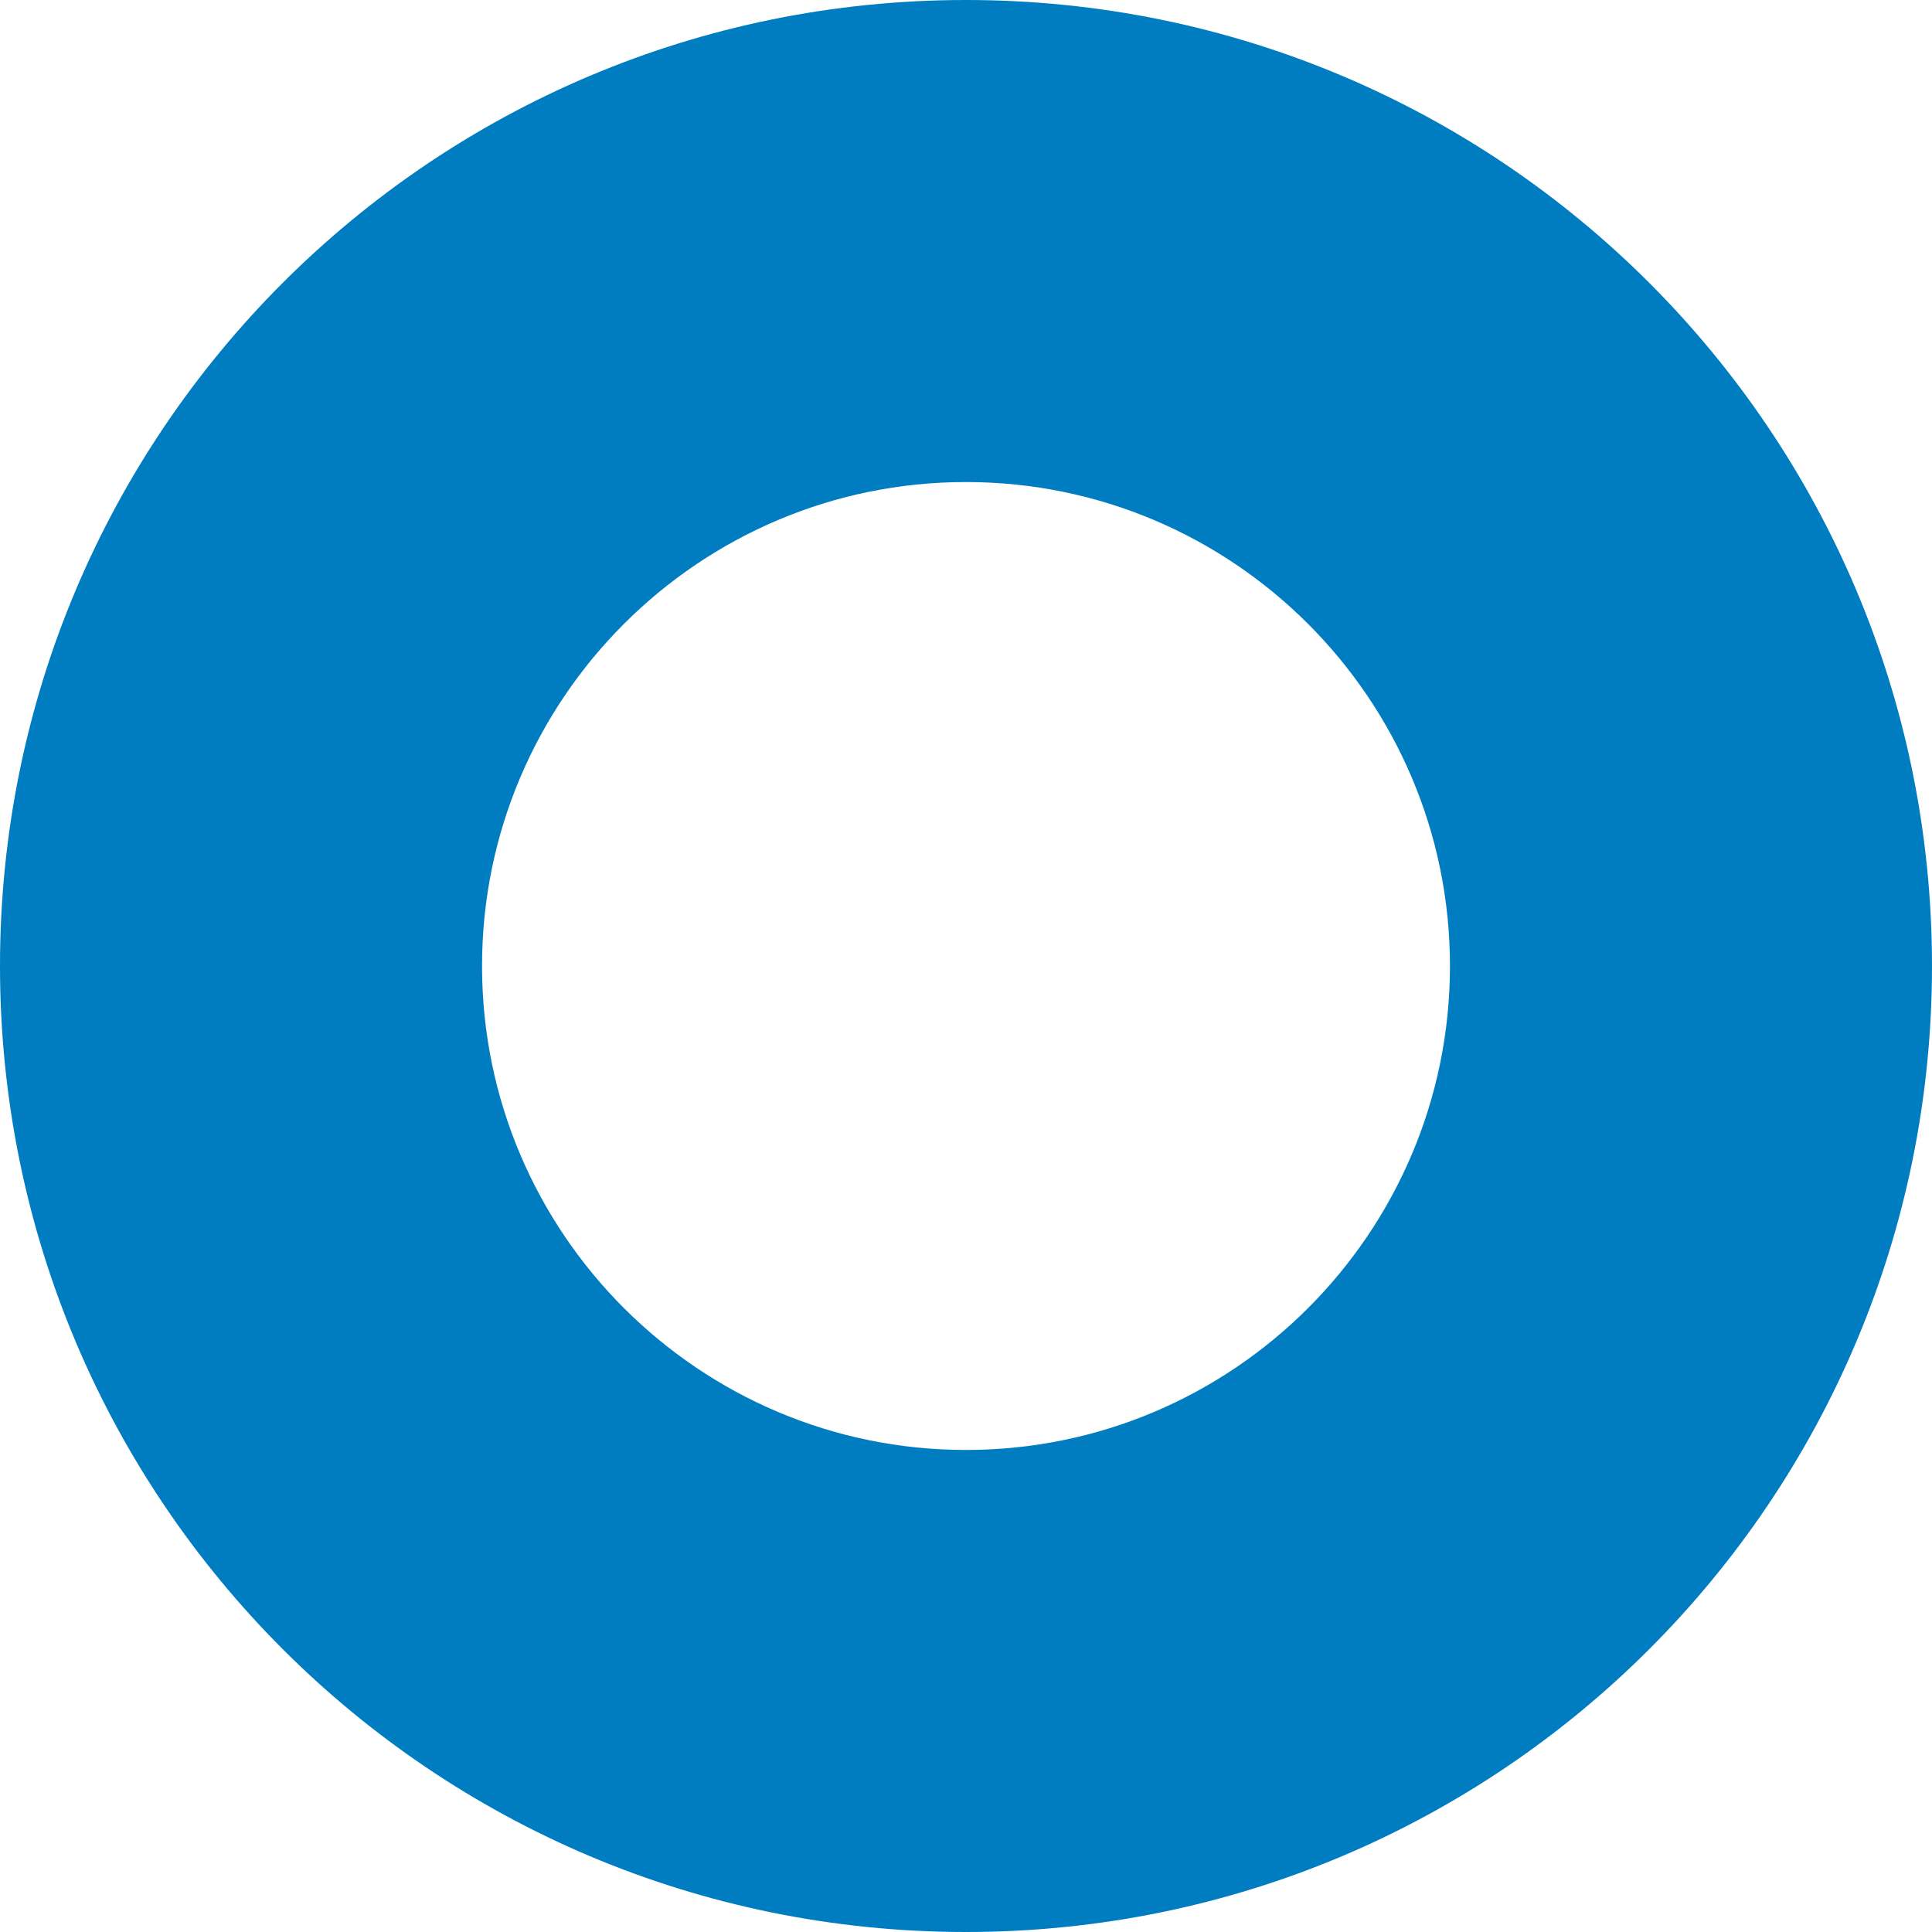
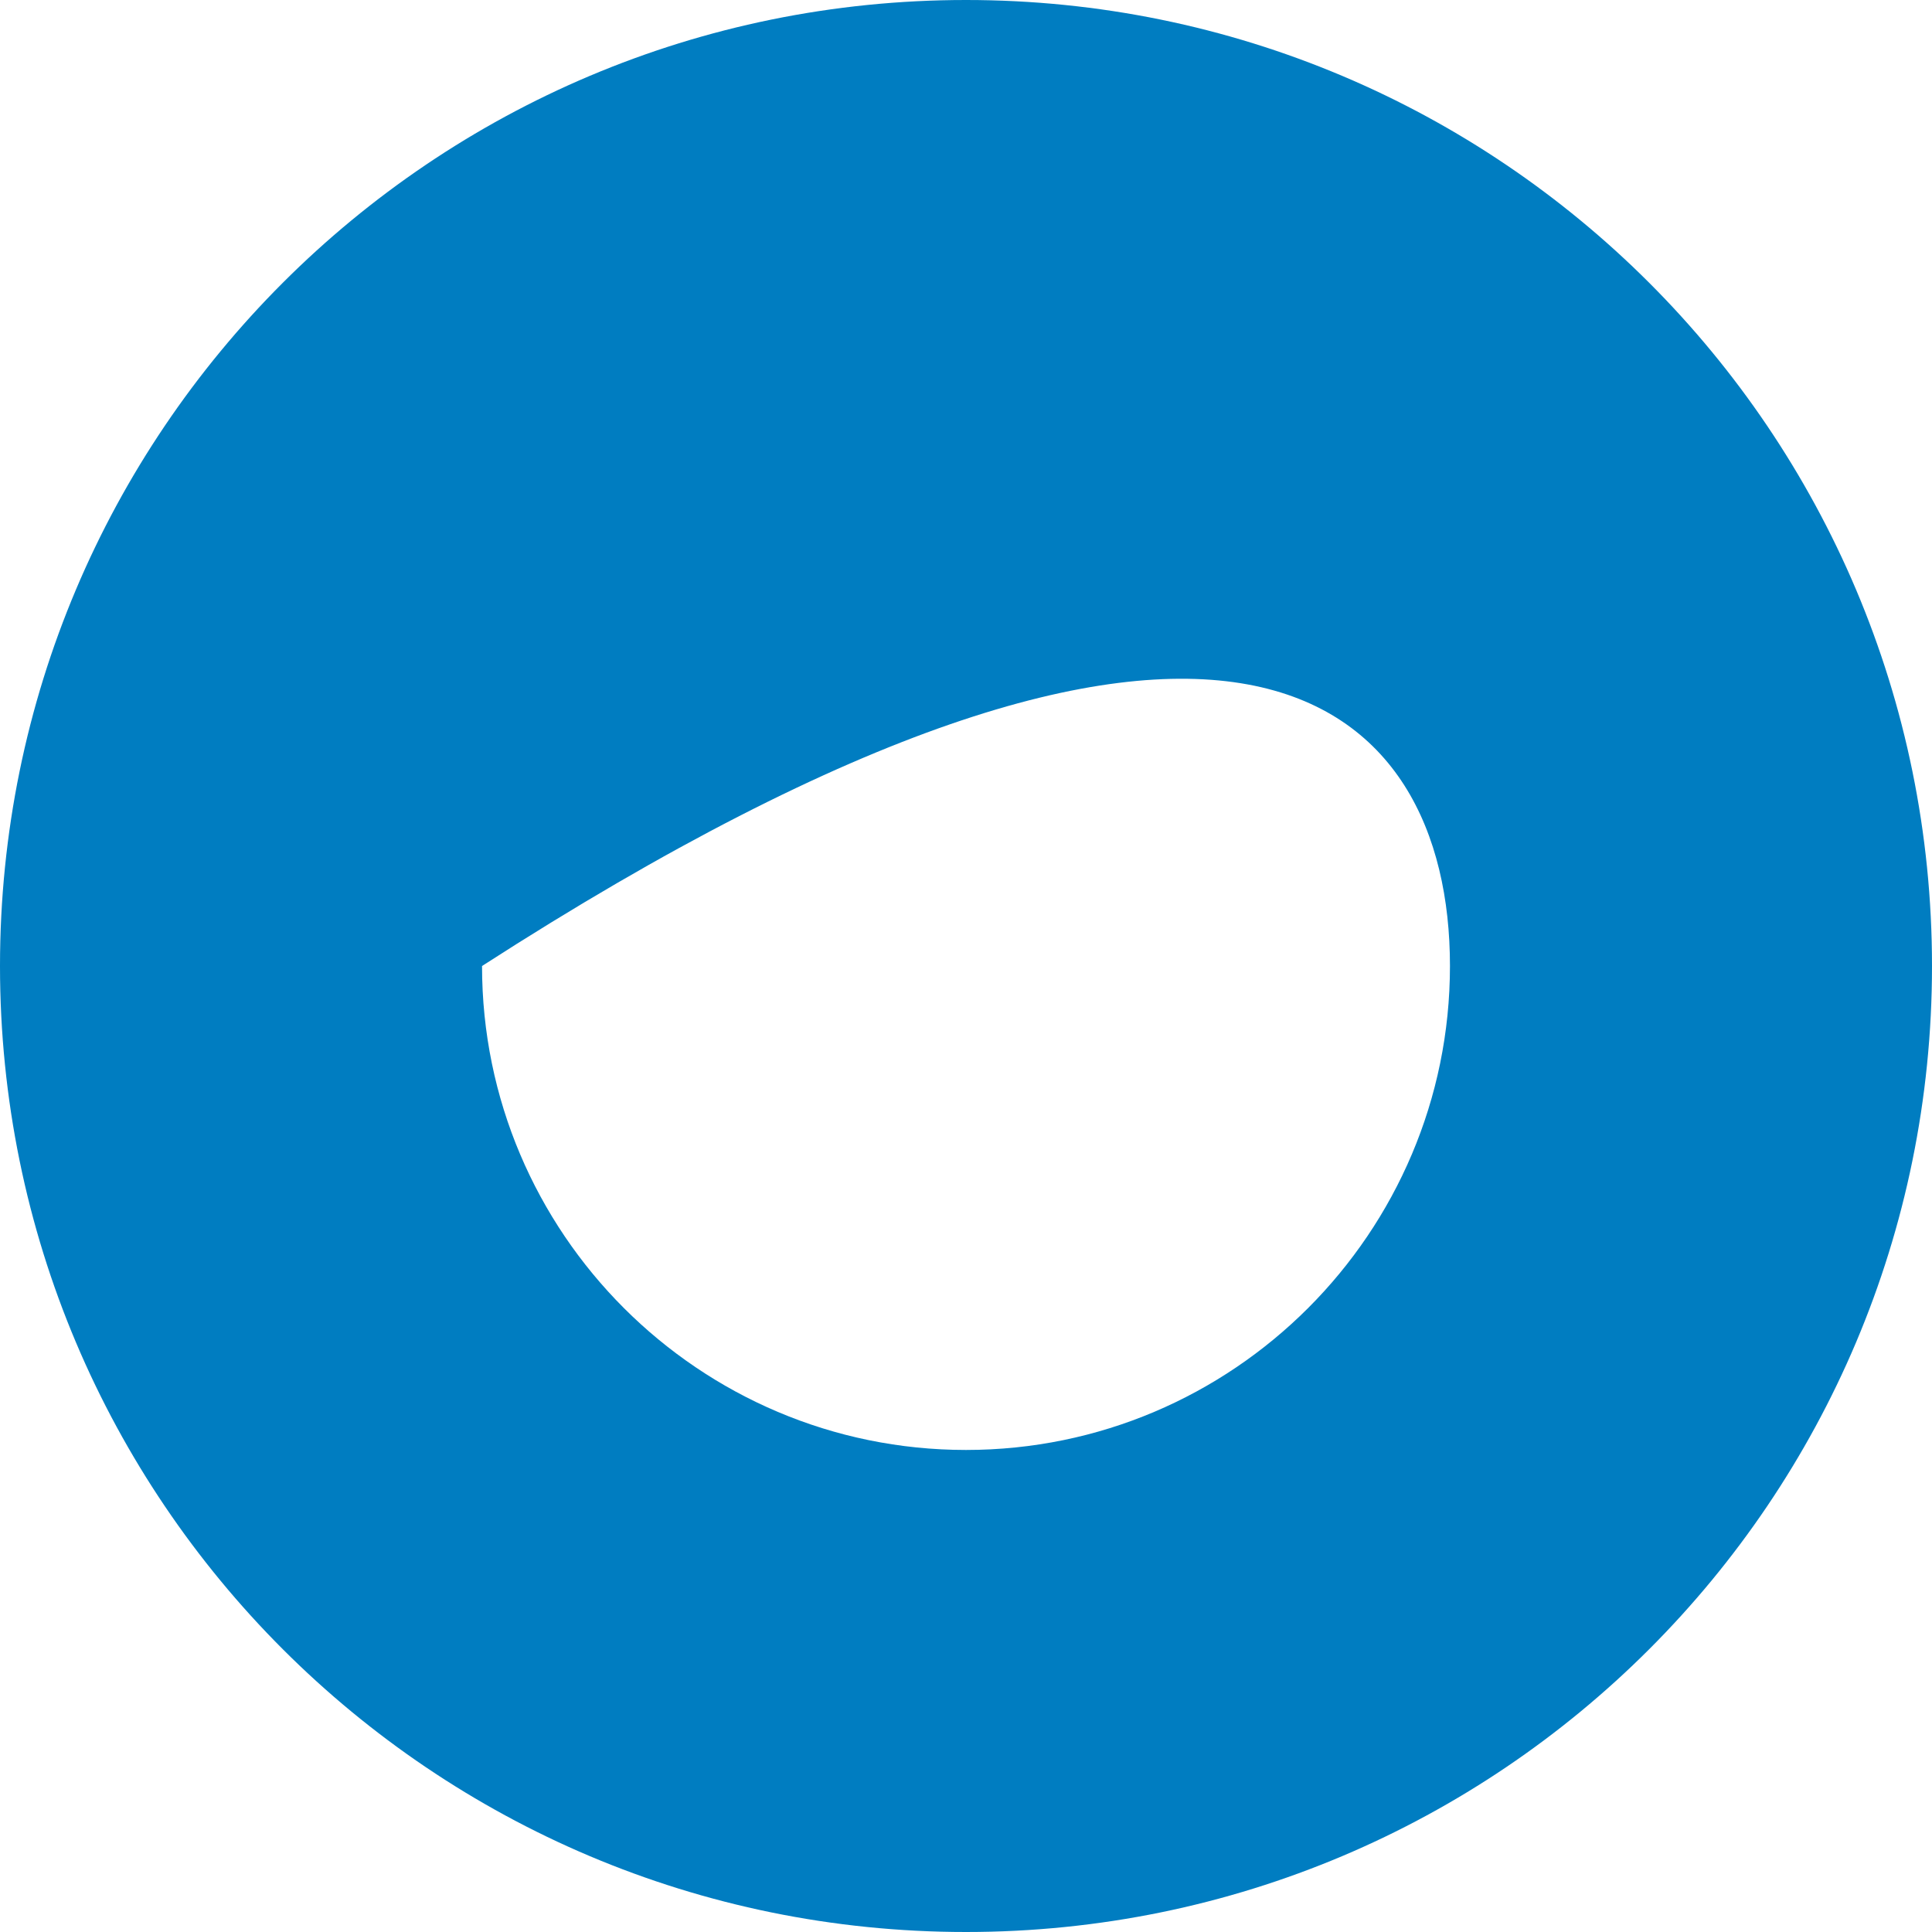
<svg xmlns="http://www.w3.org/2000/svg" width="500px" height="500px" viewBox="0 0 500 500" version="1.1">
  <title>Okta-emblem</title>
  <g id="Page-1" stroke="none" stroke-width="1" fill="none" fill-rule="evenodd">
    <g id="Okta-emblem" fill="#007DC1" fill-rule="nonzero">
-       <path d="M250,0 C111.829,0 0,111.829 0,250 C0,388.171 111.829,500 250,500 C388.171,500 500,388.171 500,250 C500,111.829 388.171,0 250,0 Z M250,375.249 C180.915,375.249 124.751,319.085 124.751,250 C124.751,180.915 180.915,124.751 250,124.751 C319.085,124.751 375.249,180.915 375.249,250 C375.249,319.085 319.085,375.249 250,375.249 Z" id="Shape" />
+       <path d="M250,0 C111.829,0 0,111.829 0,250 C0,388.171 111.829,500 250,500 C388.171,500 500,388.171 500,250 C500,111.829 388.171,0 250,0 Z M250,375.249 C180.915,375.249 124.751,319.085 124.751,250 C319.085,124.751 375.249,180.915 375.249,250 C375.249,319.085 319.085,375.249 250,375.249 Z" id="Shape" />
    </g>
  </g>
</svg>